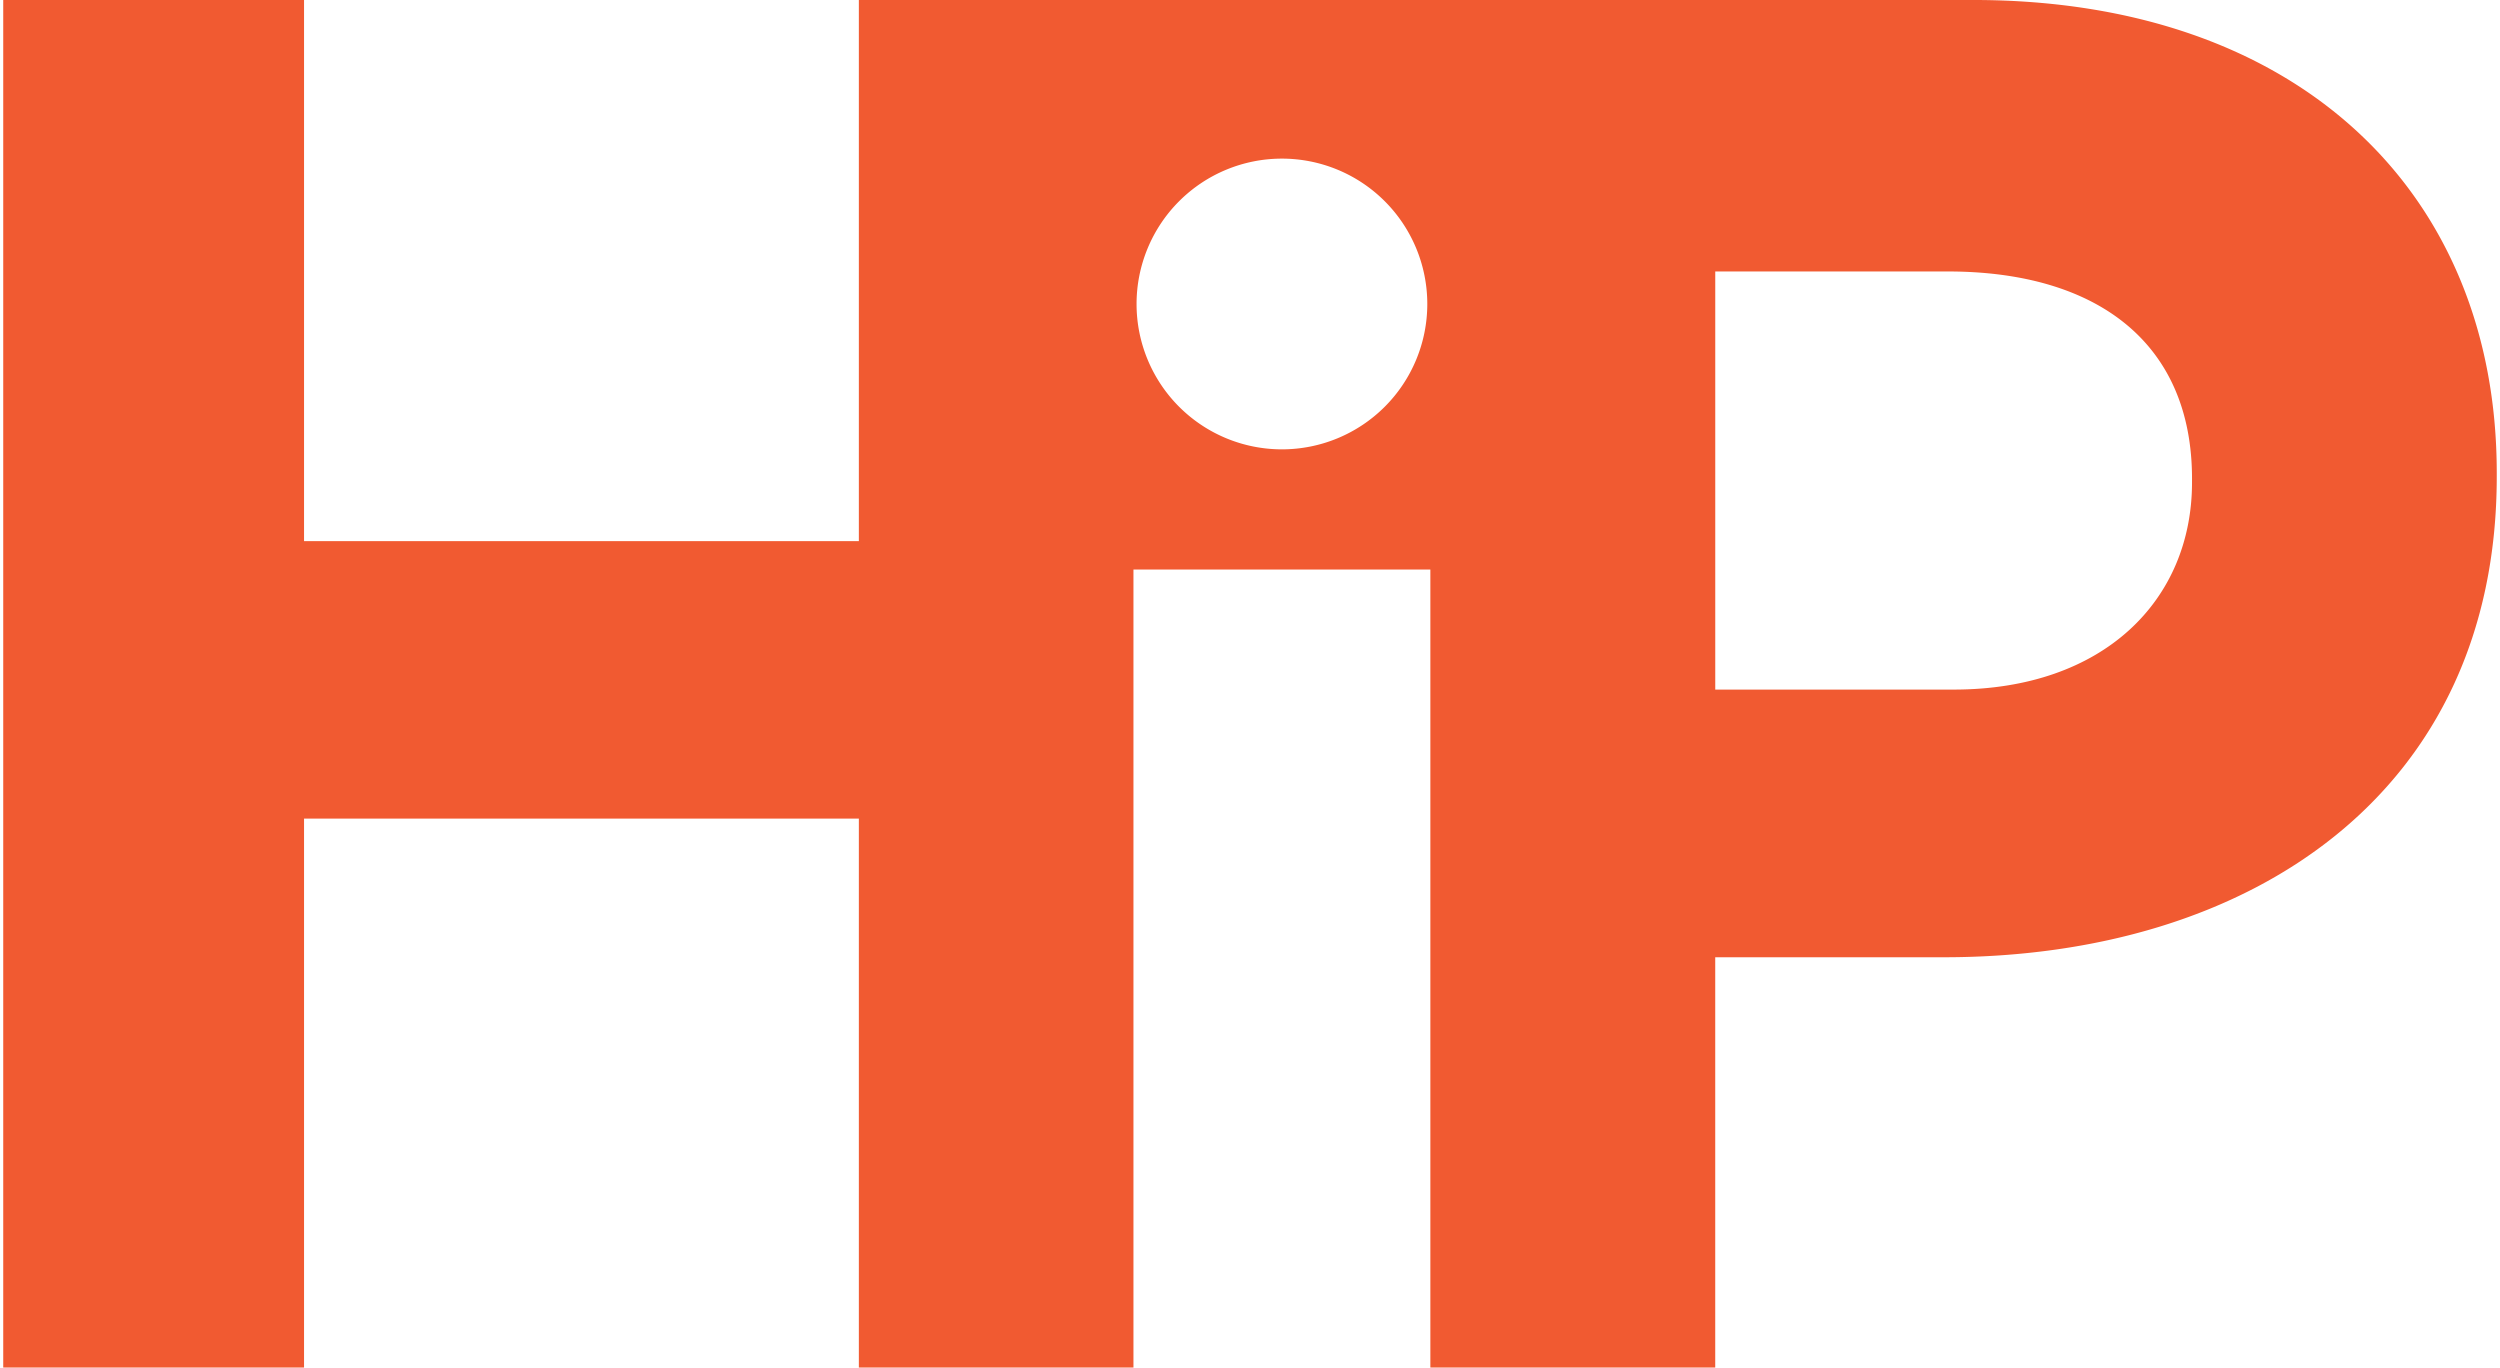
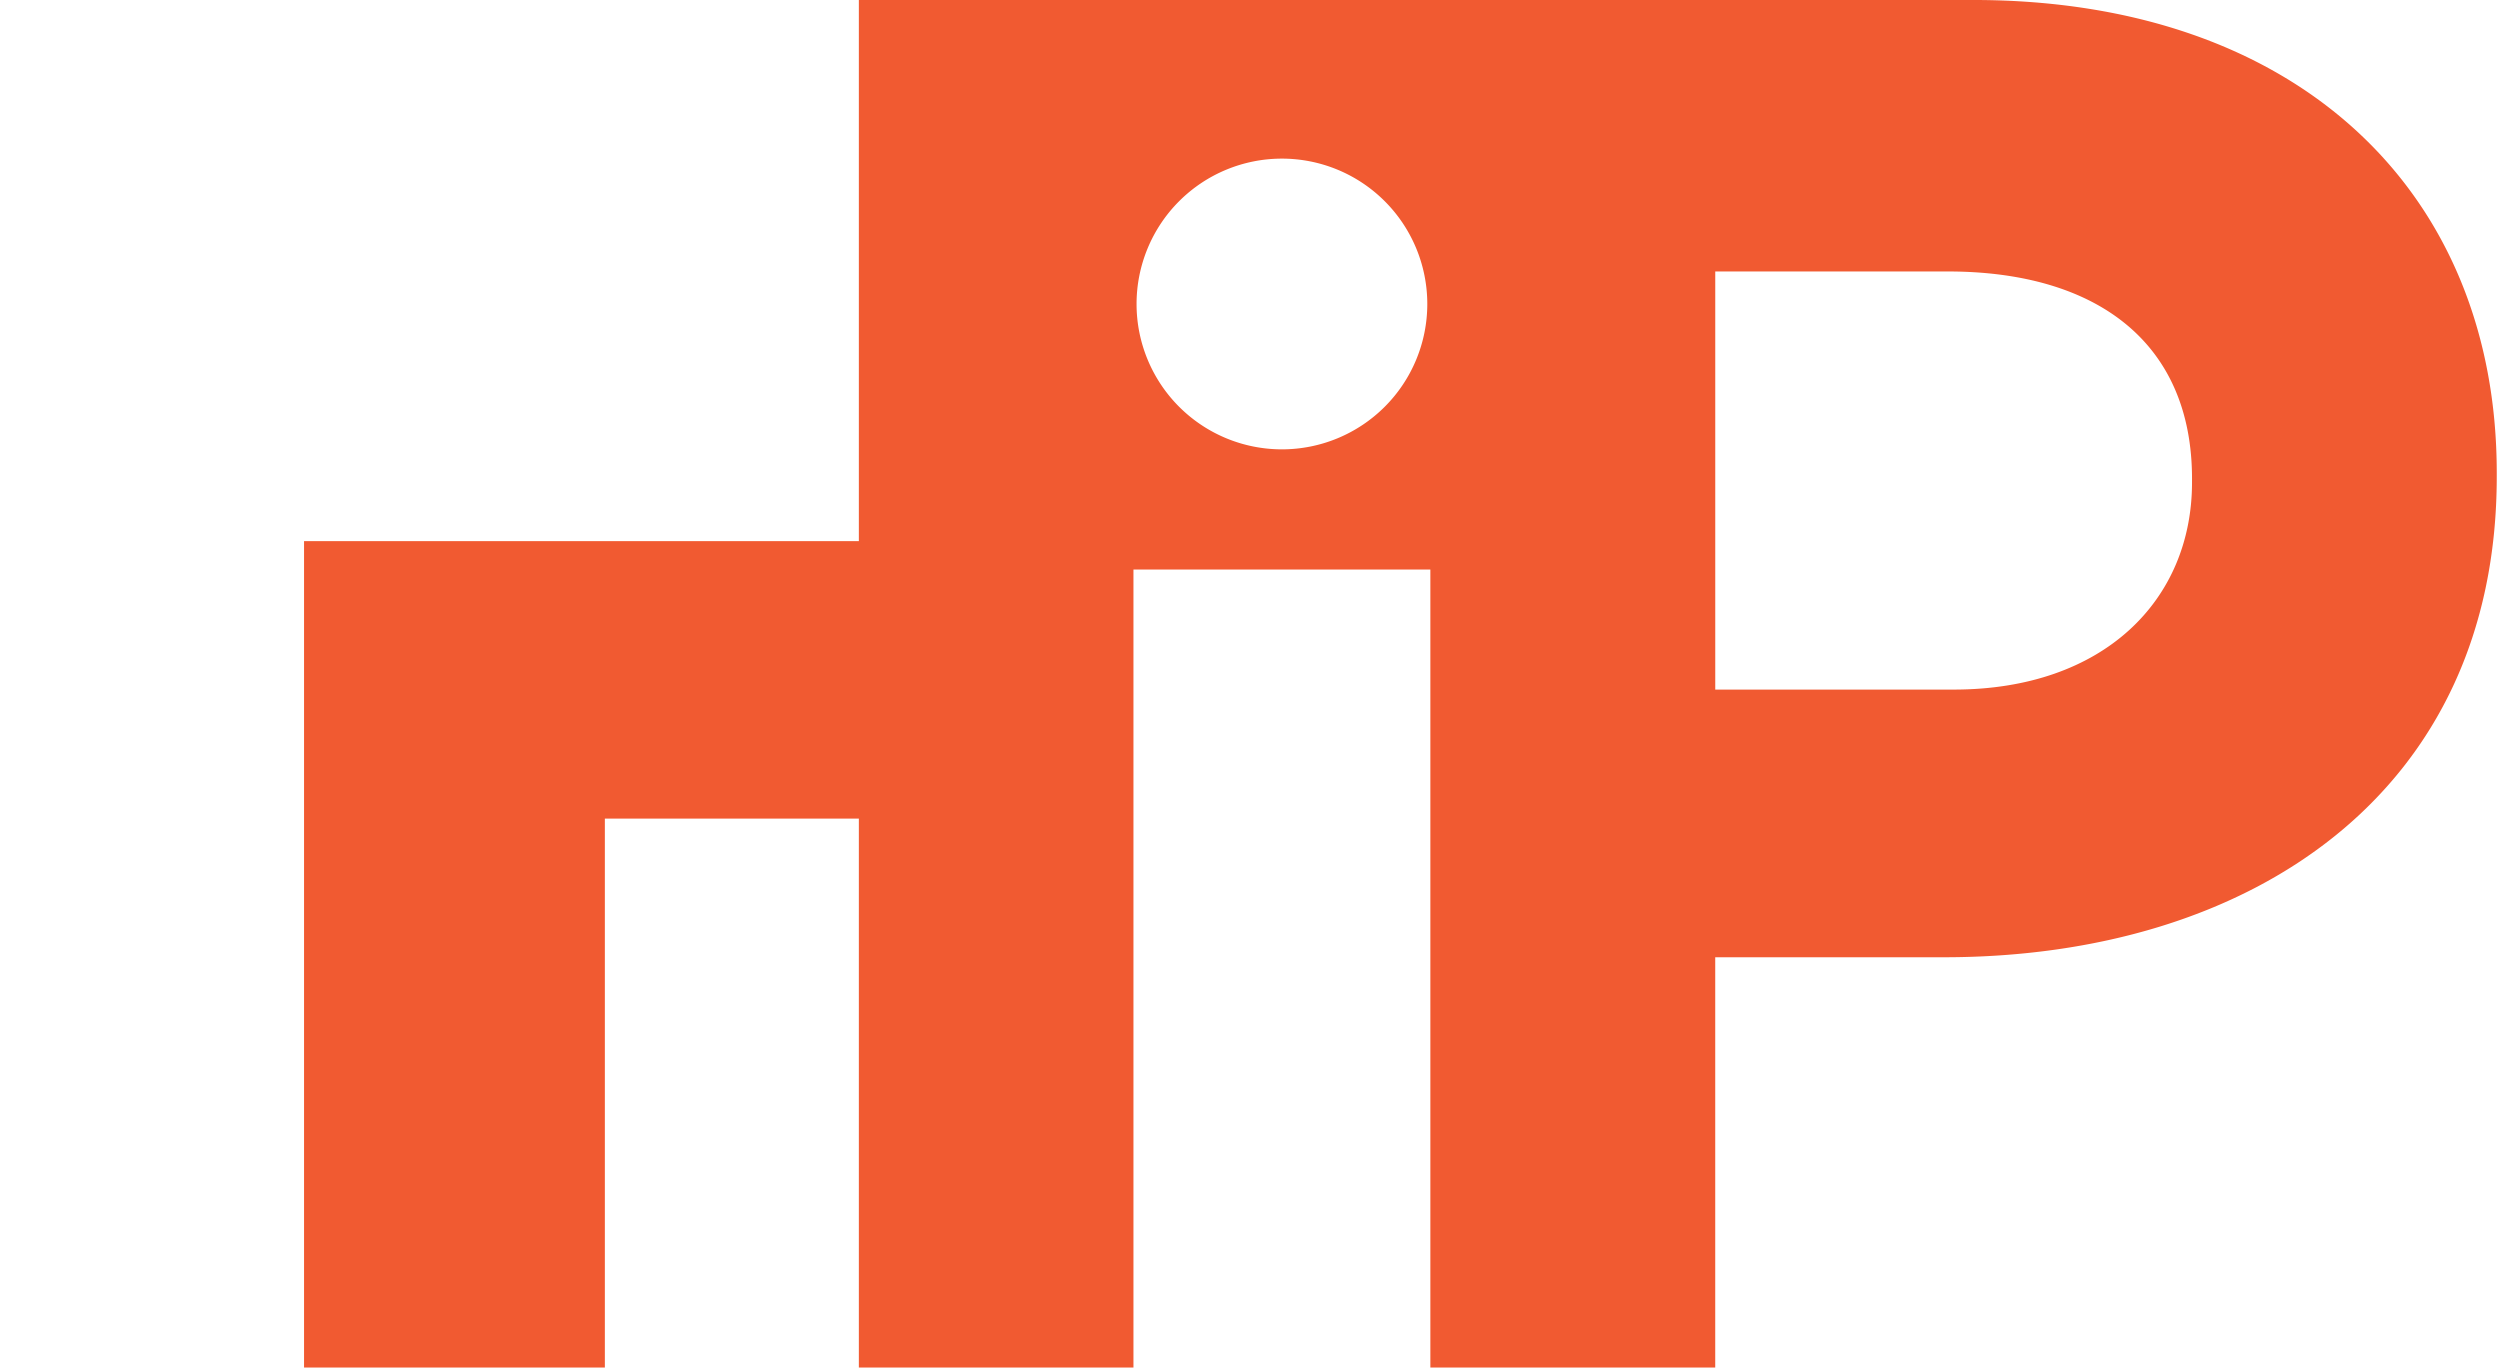
<svg xmlns="http://www.w3.org/2000/svg" width="468px" height="256px" viewBox="0 0 468.296 256.825" aria-hidden="true" style="fill:url(#CerosGradient_idc888bb6ea);">
  <defs>
    <linearGradient class="cerosgradient" data-cerosgradient="true" id="CerosGradient_idc888bb6ea" gradientUnits="userSpaceOnUse" x1="50%" y1="100%" x2="50%" y2="0%">
      <stop offset="0%" stop-color="#F15A31" />
      <stop offset="100%" stop-color="#F15A31" />
    </linearGradient>
    <linearGradient />
  </defs>
-   <path id="Path_1562837d9c45e26" data-name="Path 15" d="M478.215,269.243c0,22.016-16.5,38.887-44.763,38.887H388.678V229.606h43.667c28.254,0,45.87,13.583,45.87,38.9ZM307.32,263.014a27.3,27.3,0,1,1,27.278-27.3,27.3,27.3,0,0,1-27.278,27.3m129.8-84.39H227.843V280.245H123.648V178.624H67.154V435.449h56.494V332.359H227.843v103.09h51.571V285.588h55.76V435.449h53.5V358.4h42.93c57.607,0,103.842-30.821,103.842-90.261v-.73c0-52.465-37.063-88.788-98.333-88.788" transform="translate(-67.154 -178.624)" fill="#f05a30" style="fill:url(#CerosGradient_idc888bb6ea);" />
+   <path id="Path_1562837d9c45e26" data-name="Path 15" d="M478.215,269.243c0,22.016-16.5,38.887-44.763,38.887H388.678V229.606h43.667c28.254,0,45.87,13.583,45.87,38.9ZM307.32,263.014a27.3,27.3,0,1,1,27.278-27.3,27.3,27.3,0,0,1-27.278,27.3m129.8-84.39H227.843V280.245H123.648V178.624V435.449h56.494V332.359H227.843v103.09h51.571V285.588h55.76V435.449h53.5V358.4h42.93c57.607,0,103.842-30.821,103.842-90.261v-.73c0-52.465-37.063-88.788-98.333-88.788" transform="translate(-67.154 -178.624)" fill="#f05a30" style="fill:url(#CerosGradient_idc888bb6ea);" />
</svg>